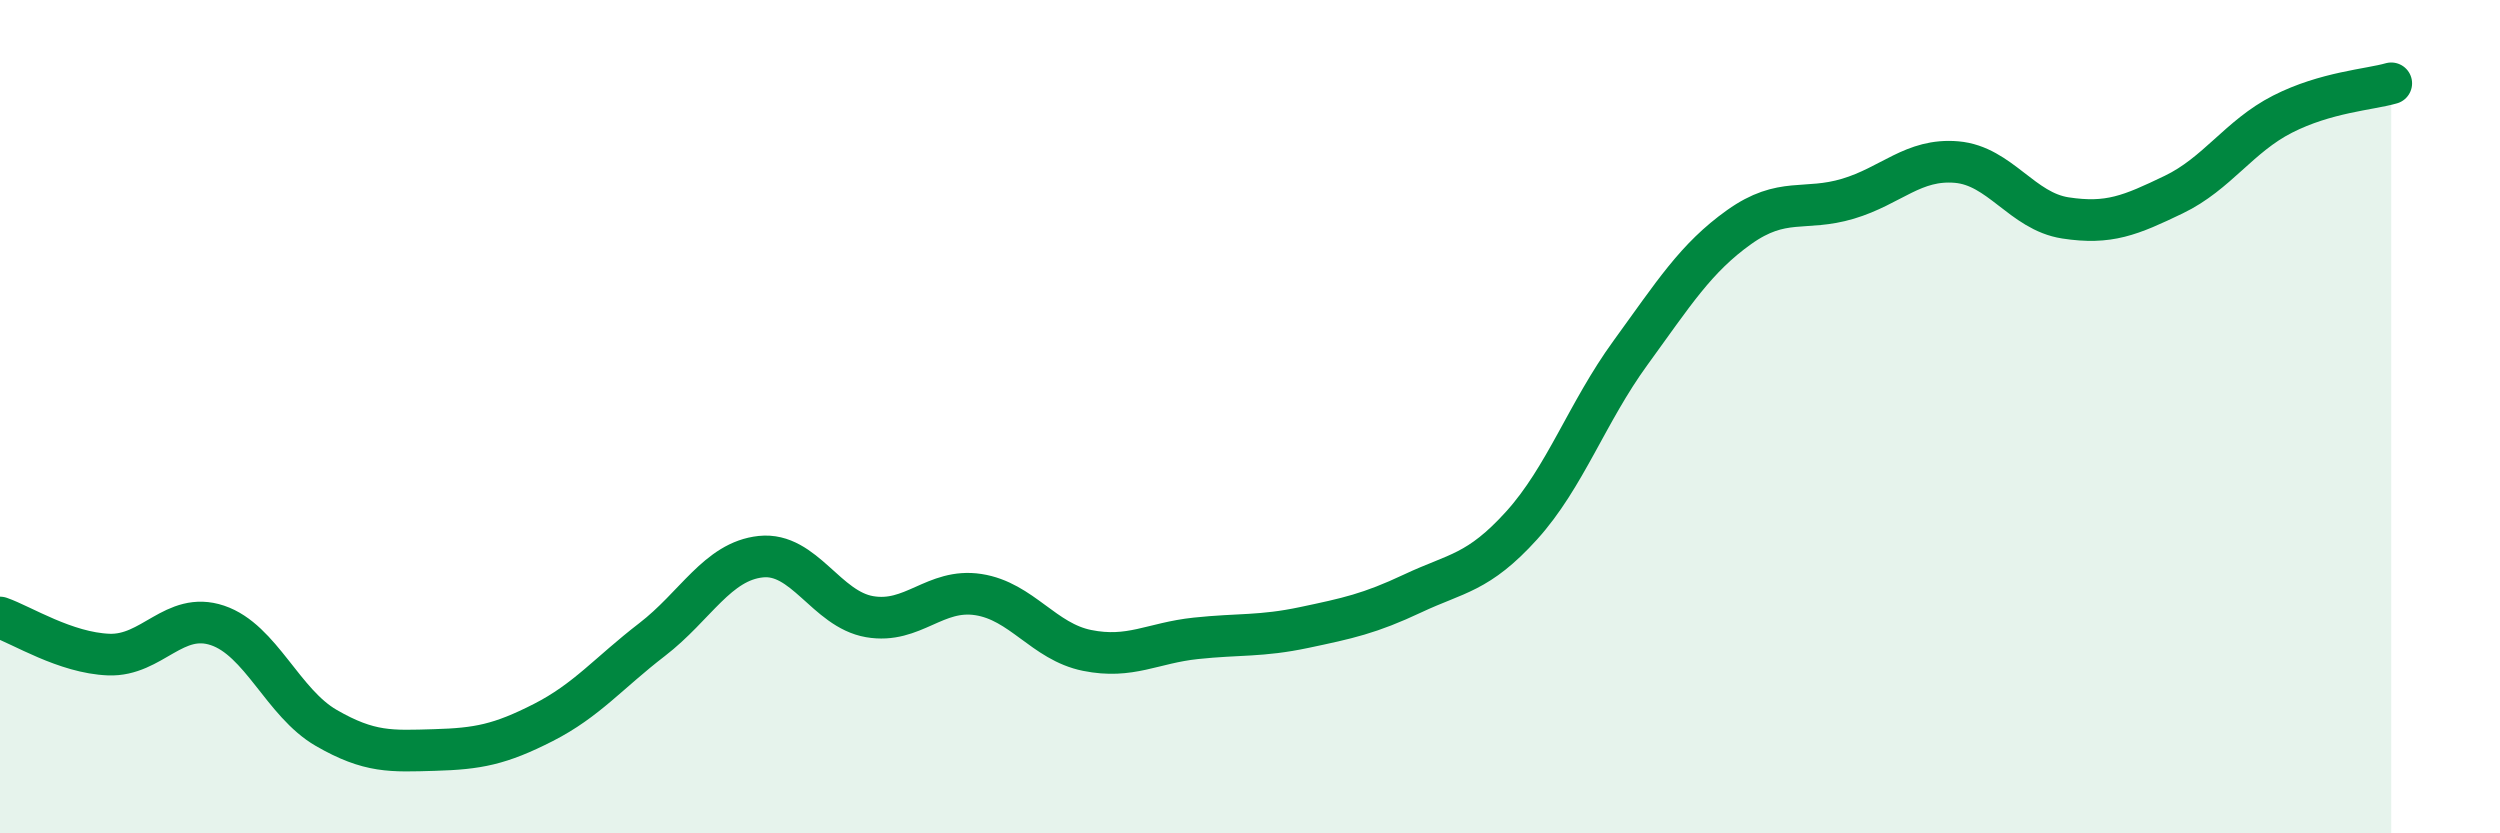
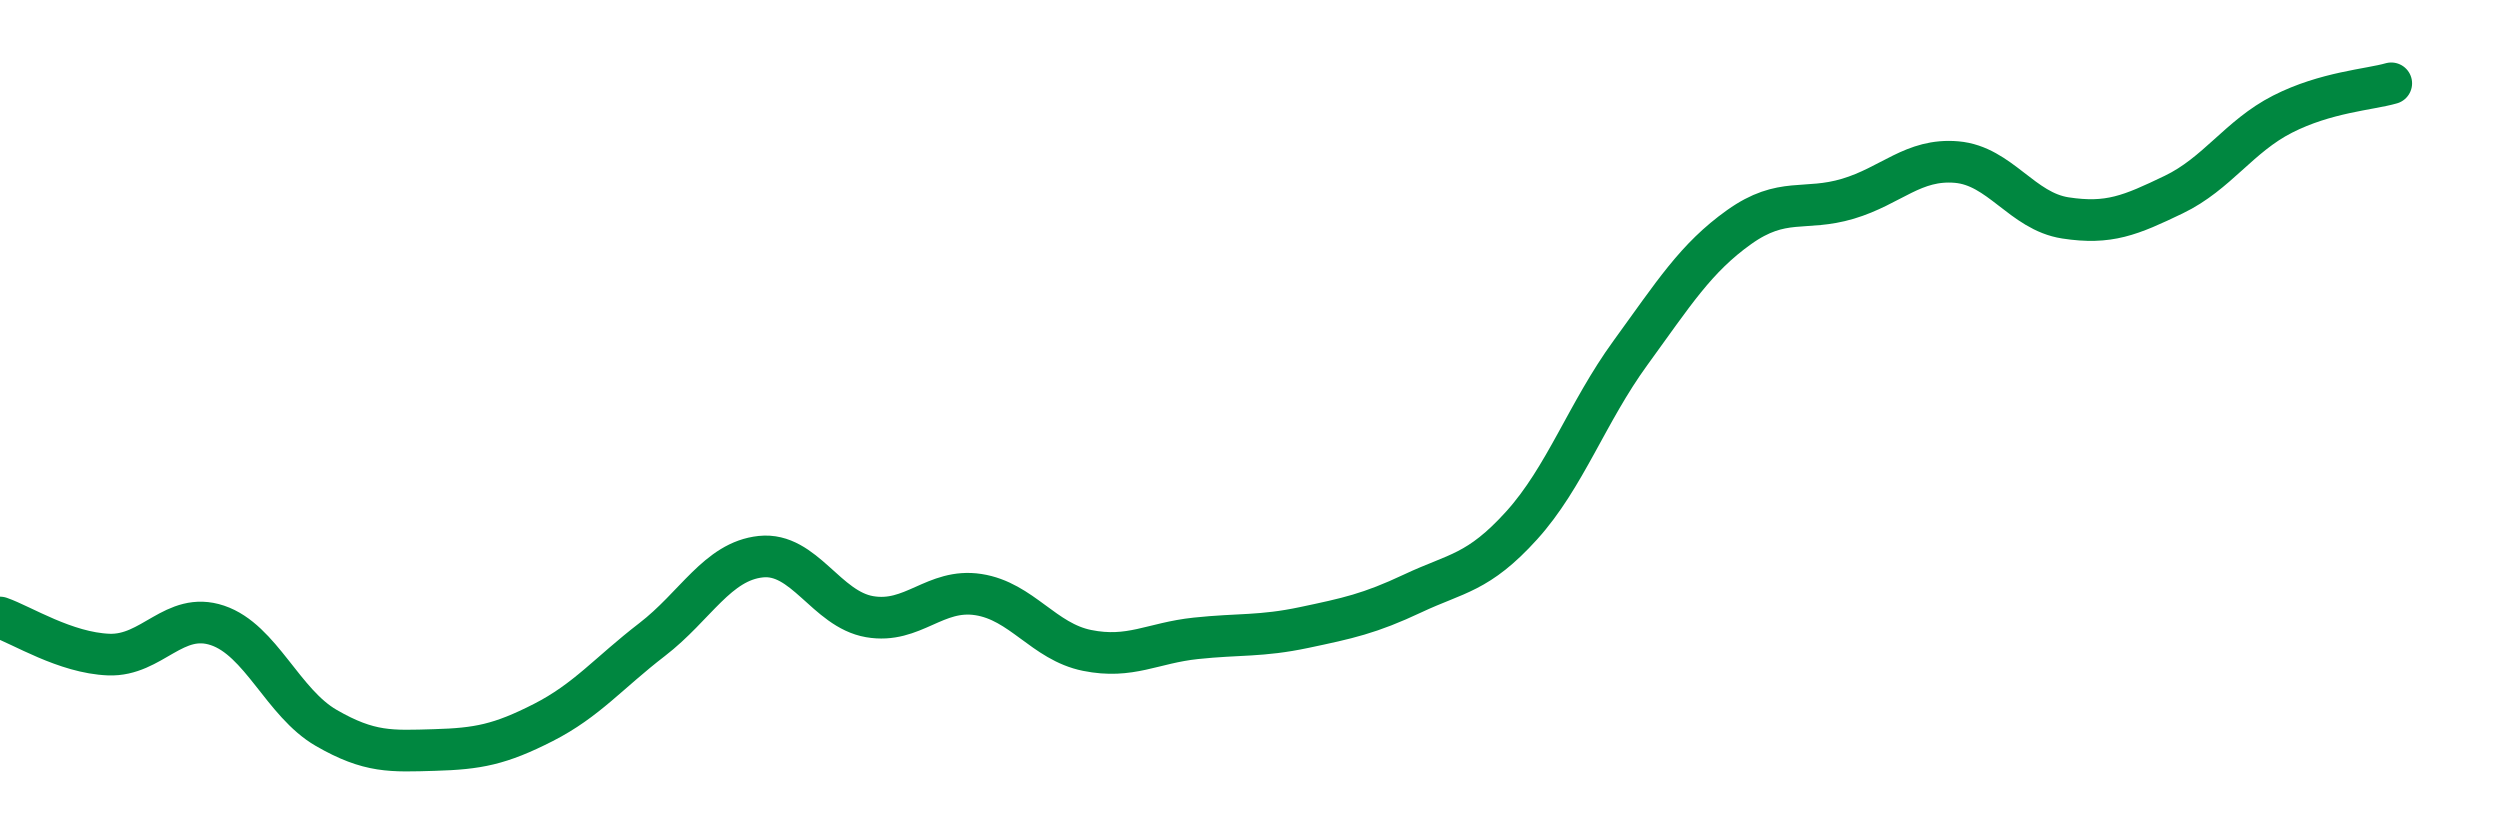
<svg xmlns="http://www.w3.org/2000/svg" width="60" height="20" viewBox="0 0 60 20">
-   <path d="M 0,14.82 C 0.52,15 1.57,15.67 2.61,15.71 C 3.65,15.75 4.18,14.66 5.22,15.01 C 6.26,15.36 6.79,16.87 7.83,17.47 C 8.87,18.07 9.39,18.03 10.43,18 C 11.47,17.97 12,17.87 13.04,17.34 C 14.08,16.81 14.61,16.15 15.65,15.35 C 16.69,14.55 17.22,13.47 18.26,13.36 C 19.3,13.25 19.83,14.62 20.87,14.8 C 21.91,14.98 22.44,14.11 23.48,14.27 C 24.52,14.43 25.05,15.4 26.09,15.61 C 27.13,15.82 27.66,15.43 28.7,15.32 C 29.74,15.21 30.26,15.28 31.3,15.06 C 32.34,14.84 32.87,14.73 33.91,14.24 C 34.95,13.75 35.48,13.76 36.52,12.61 C 37.56,11.46 38.09,9.9 39.13,8.47 C 40.17,7.04 40.7,6.19 41.74,5.45 C 42.78,4.71 43.31,5.08 44.35,4.77 C 45.39,4.46 45.92,3.8 46.96,3.89 C 48,3.98 48.53,5.07 49.57,5.23 C 50.61,5.39 51.13,5.17 52.17,4.67 C 53.21,4.17 53.74,3.27 54.78,2.74 C 55.82,2.21 56.87,2.15 57.39,2L57.39 20L0 20Z" fill="#008740" opacity="0.1" stroke-linecap="round" stroke-linejoin="round" />
  <path d="M 0,14.82 C 0.52,15 1.57,15.67 2.61,15.71 C 3.65,15.75 4.18,14.66 5.22,15.01 C 6.26,15.36 6.79,16.87 7.83,17.47 C 8.87,18.07 9.39,18.03 10.43,18 C 11.47,17.97 12,17.87 13.04,17.34 C 14.08,16.81 14.61,16.15 15.65,15.35 C 16.69,14.55 17.22,13.47 18.26,13.36 C 19.3,13.25 19.83,14.62 20.87,14.8 C 21.91,14.98 22.44,14.11 23.48,14.27 C 24.52,14.43 25.05,15.4 26.09,15.61 C 27.13,15.82 27.66,15.43 28.7,15.32 C 29.74,15.21 30.26,15.28 31.3,15.06 C 32.34,14.84 32.87,14.73 33.91,14.24 C 34.95,13.75 35.48,13.76 36.52,12.61 C 37.56,11.46 38.09,9.9 39.13,8.47 C 40.17,7.04 40.7,6.19 41.74,5.45 C 42.78,4.71 43.31,5.08 44.35,4.77 C 45.39,4.46 45.92,3.8 46.96,3.89 C 48,3.98 48.53,5.07 49.57,5.23 C 50.61,5.39 51.13,5.17 52.17,4.67 C 53.21,4.17 53.74,3.27 54.78,2.74 C 55.82,2.21 56.87,2.15 57.39,2" stroke="#008740" stroke-width="1" fill="none" stroke-linecap="round" stroke-linejoin="round" />
</svg>